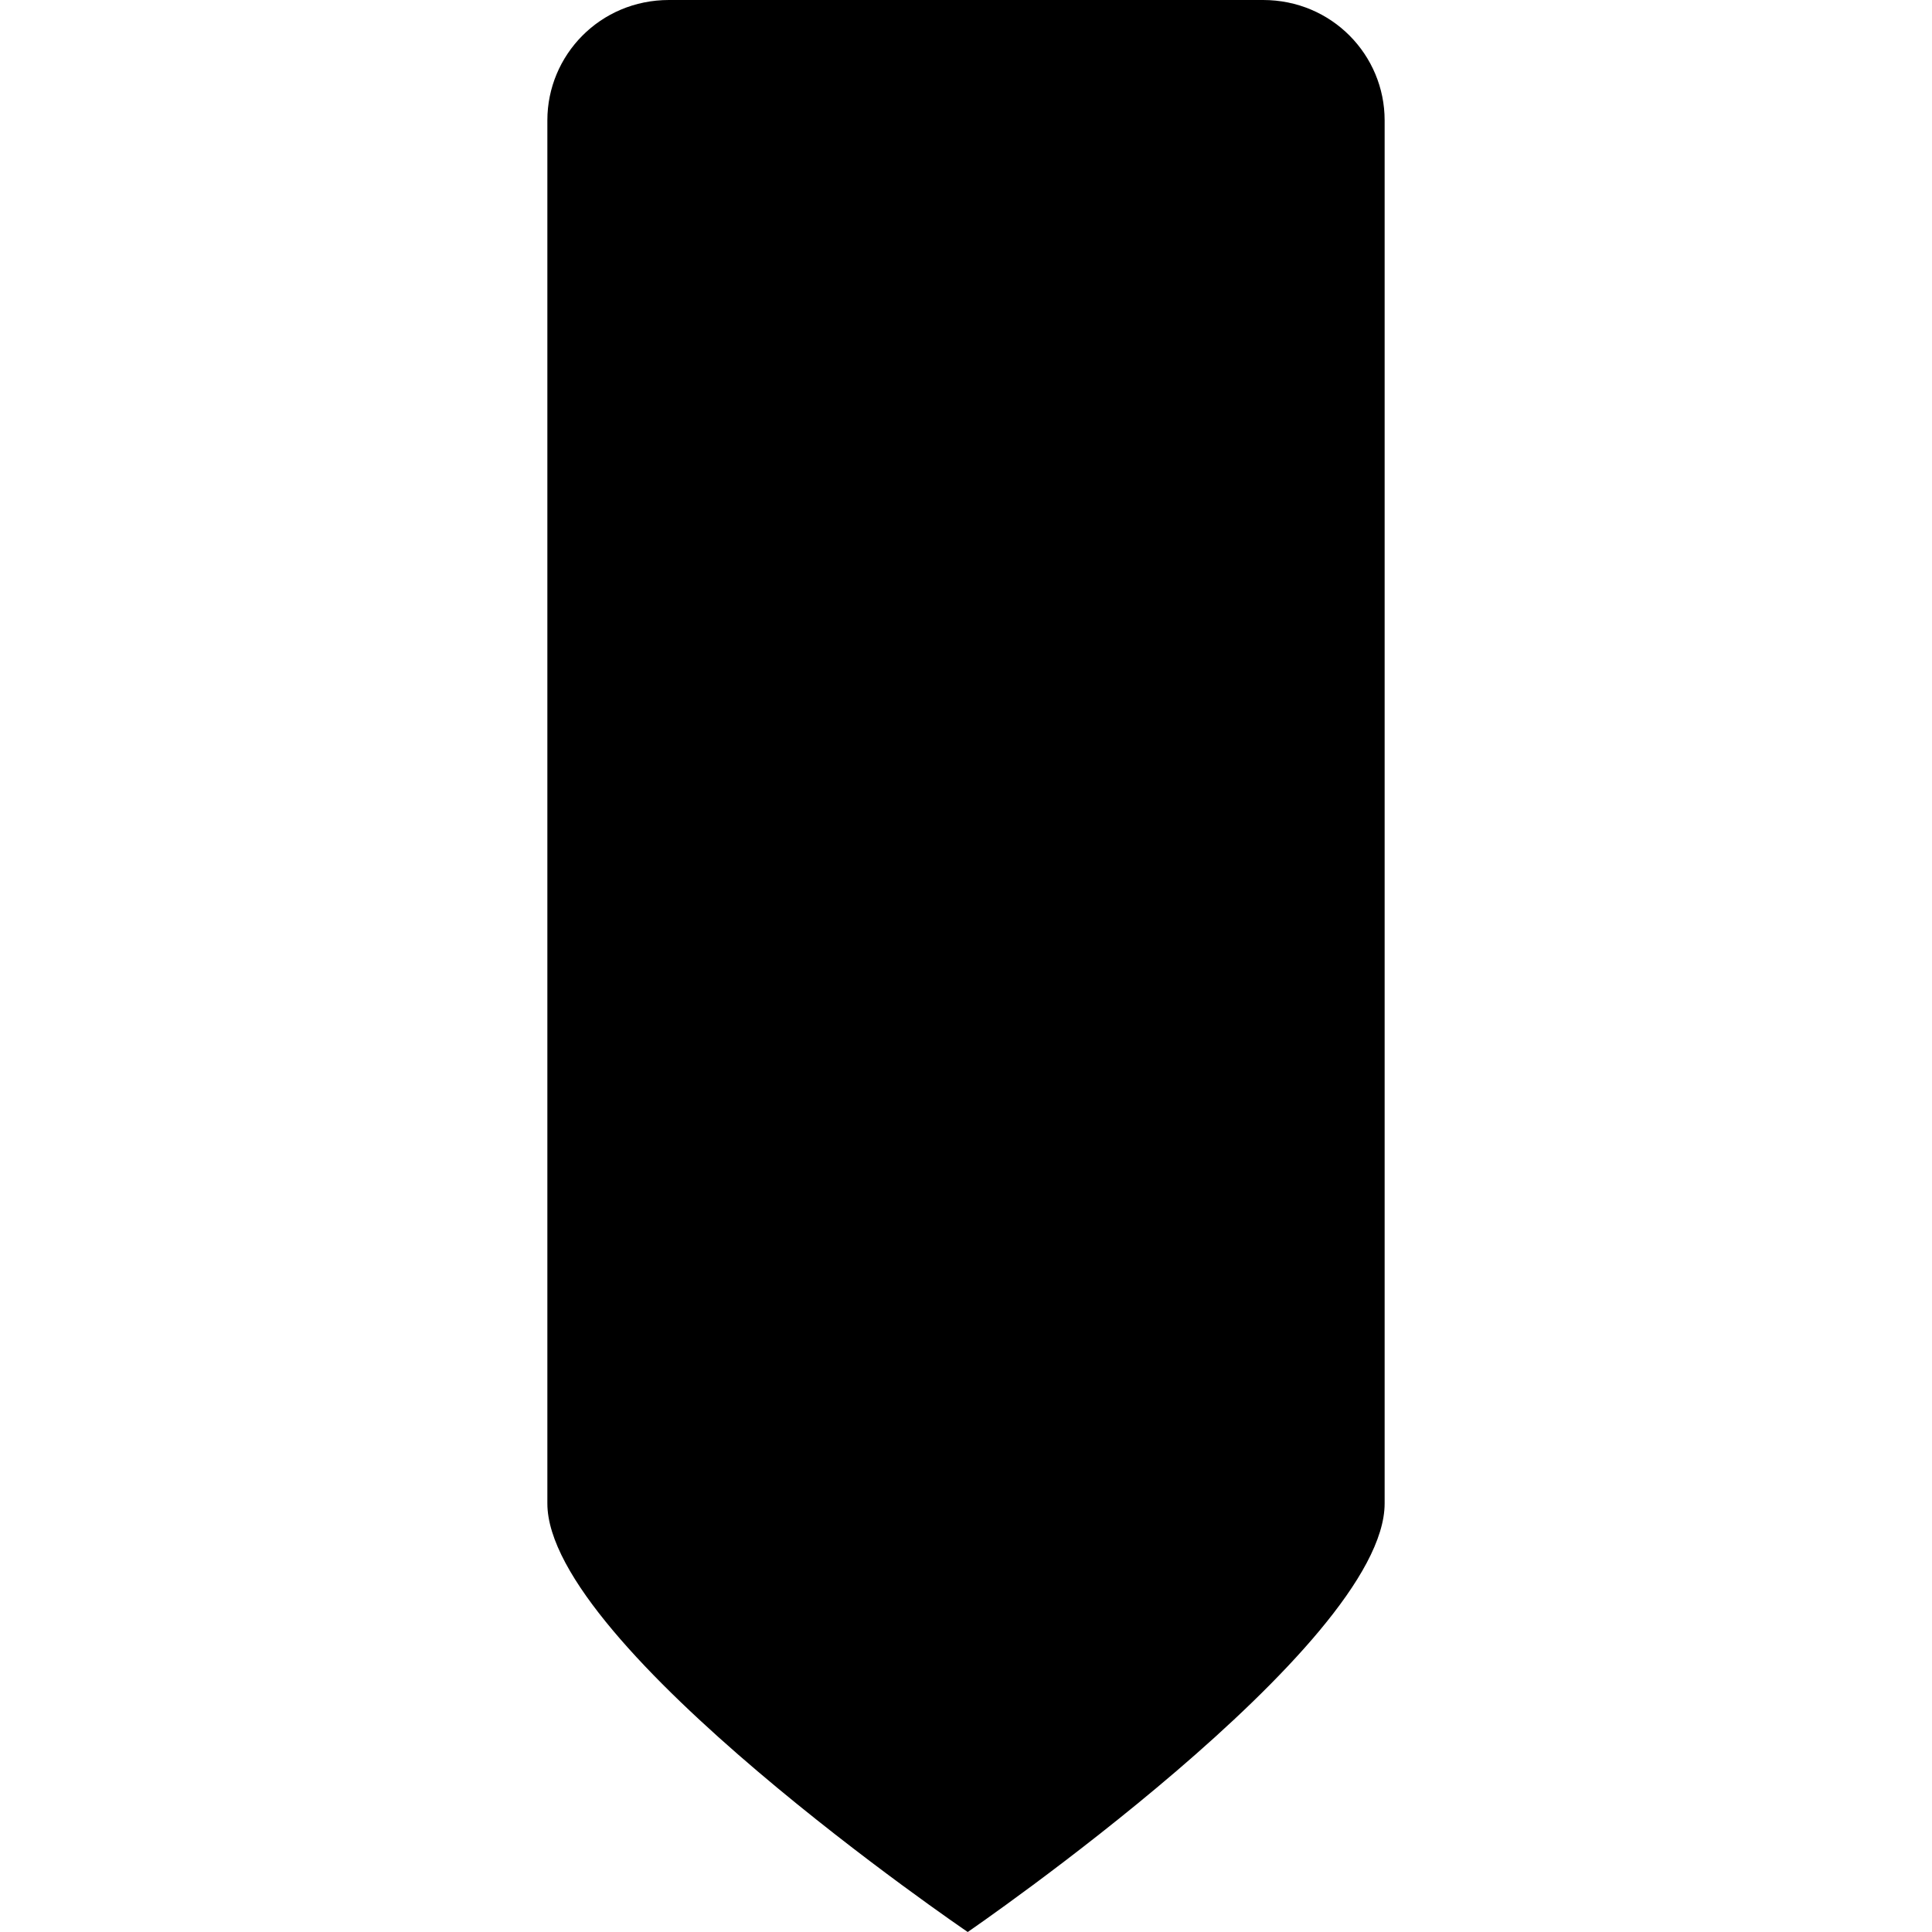
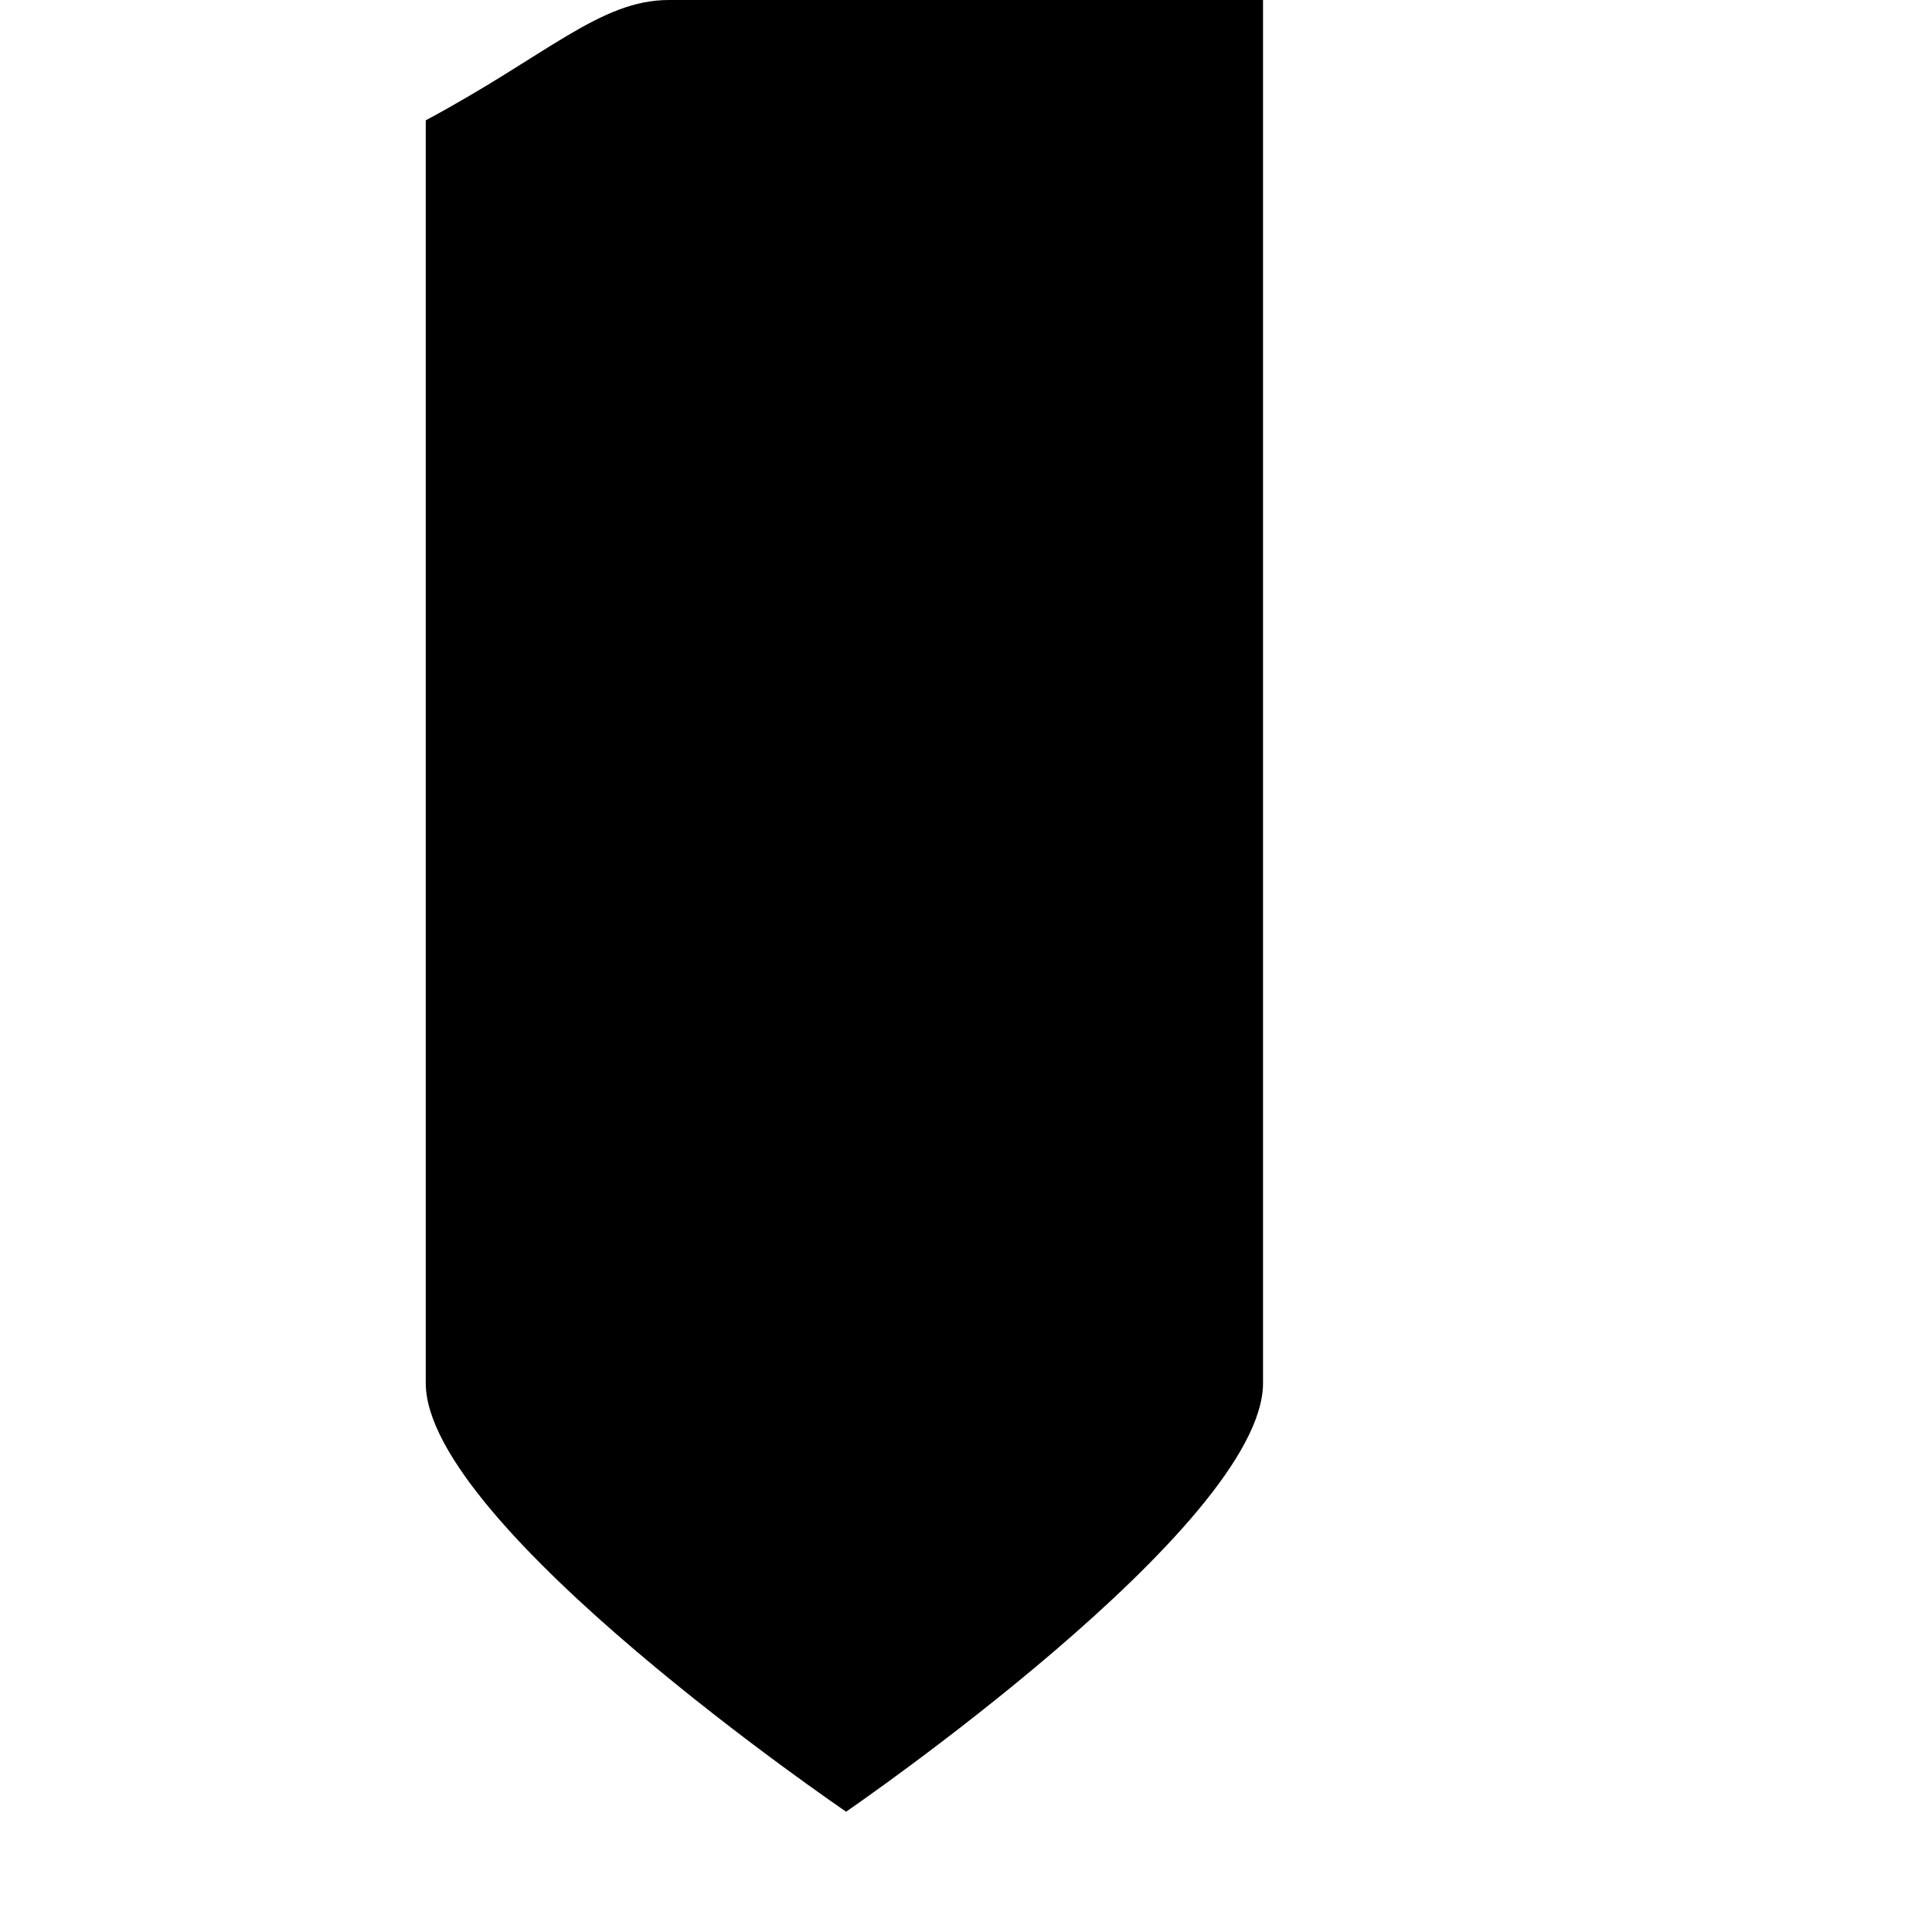
<svg xmlns="http://www.w3.org/2000/svg" fill="#000000" height="800px" width="800px" version="1.1" id="Layer_1" viewBox="0 0 1792 1792" xml:space="preserve">
-   <path d="M1171.5,0c64,0,112.8,51.2,112.8,111.6c0,0,0,1264.9,0,1282.9c0,132.4-386.7,397.5-386.7,397.5s-389.9-265.1-389.9-397.5  V111.6C507.7,51.2,556.5,0,620.5,0C620.5,0,1171.5,0,1171.5,0z" />
+   <path d="M1171.5,0c0,0,0,1264.9,0,1282.9c0,132.4-386.7,397.5-386.7,397.5s-389.9-265.1-389.9-397.5  V111.6C507.7,51.2,556.5,0,620.5,0C620.5,0,1171.5,0,1171.5,0z" />
</svg>